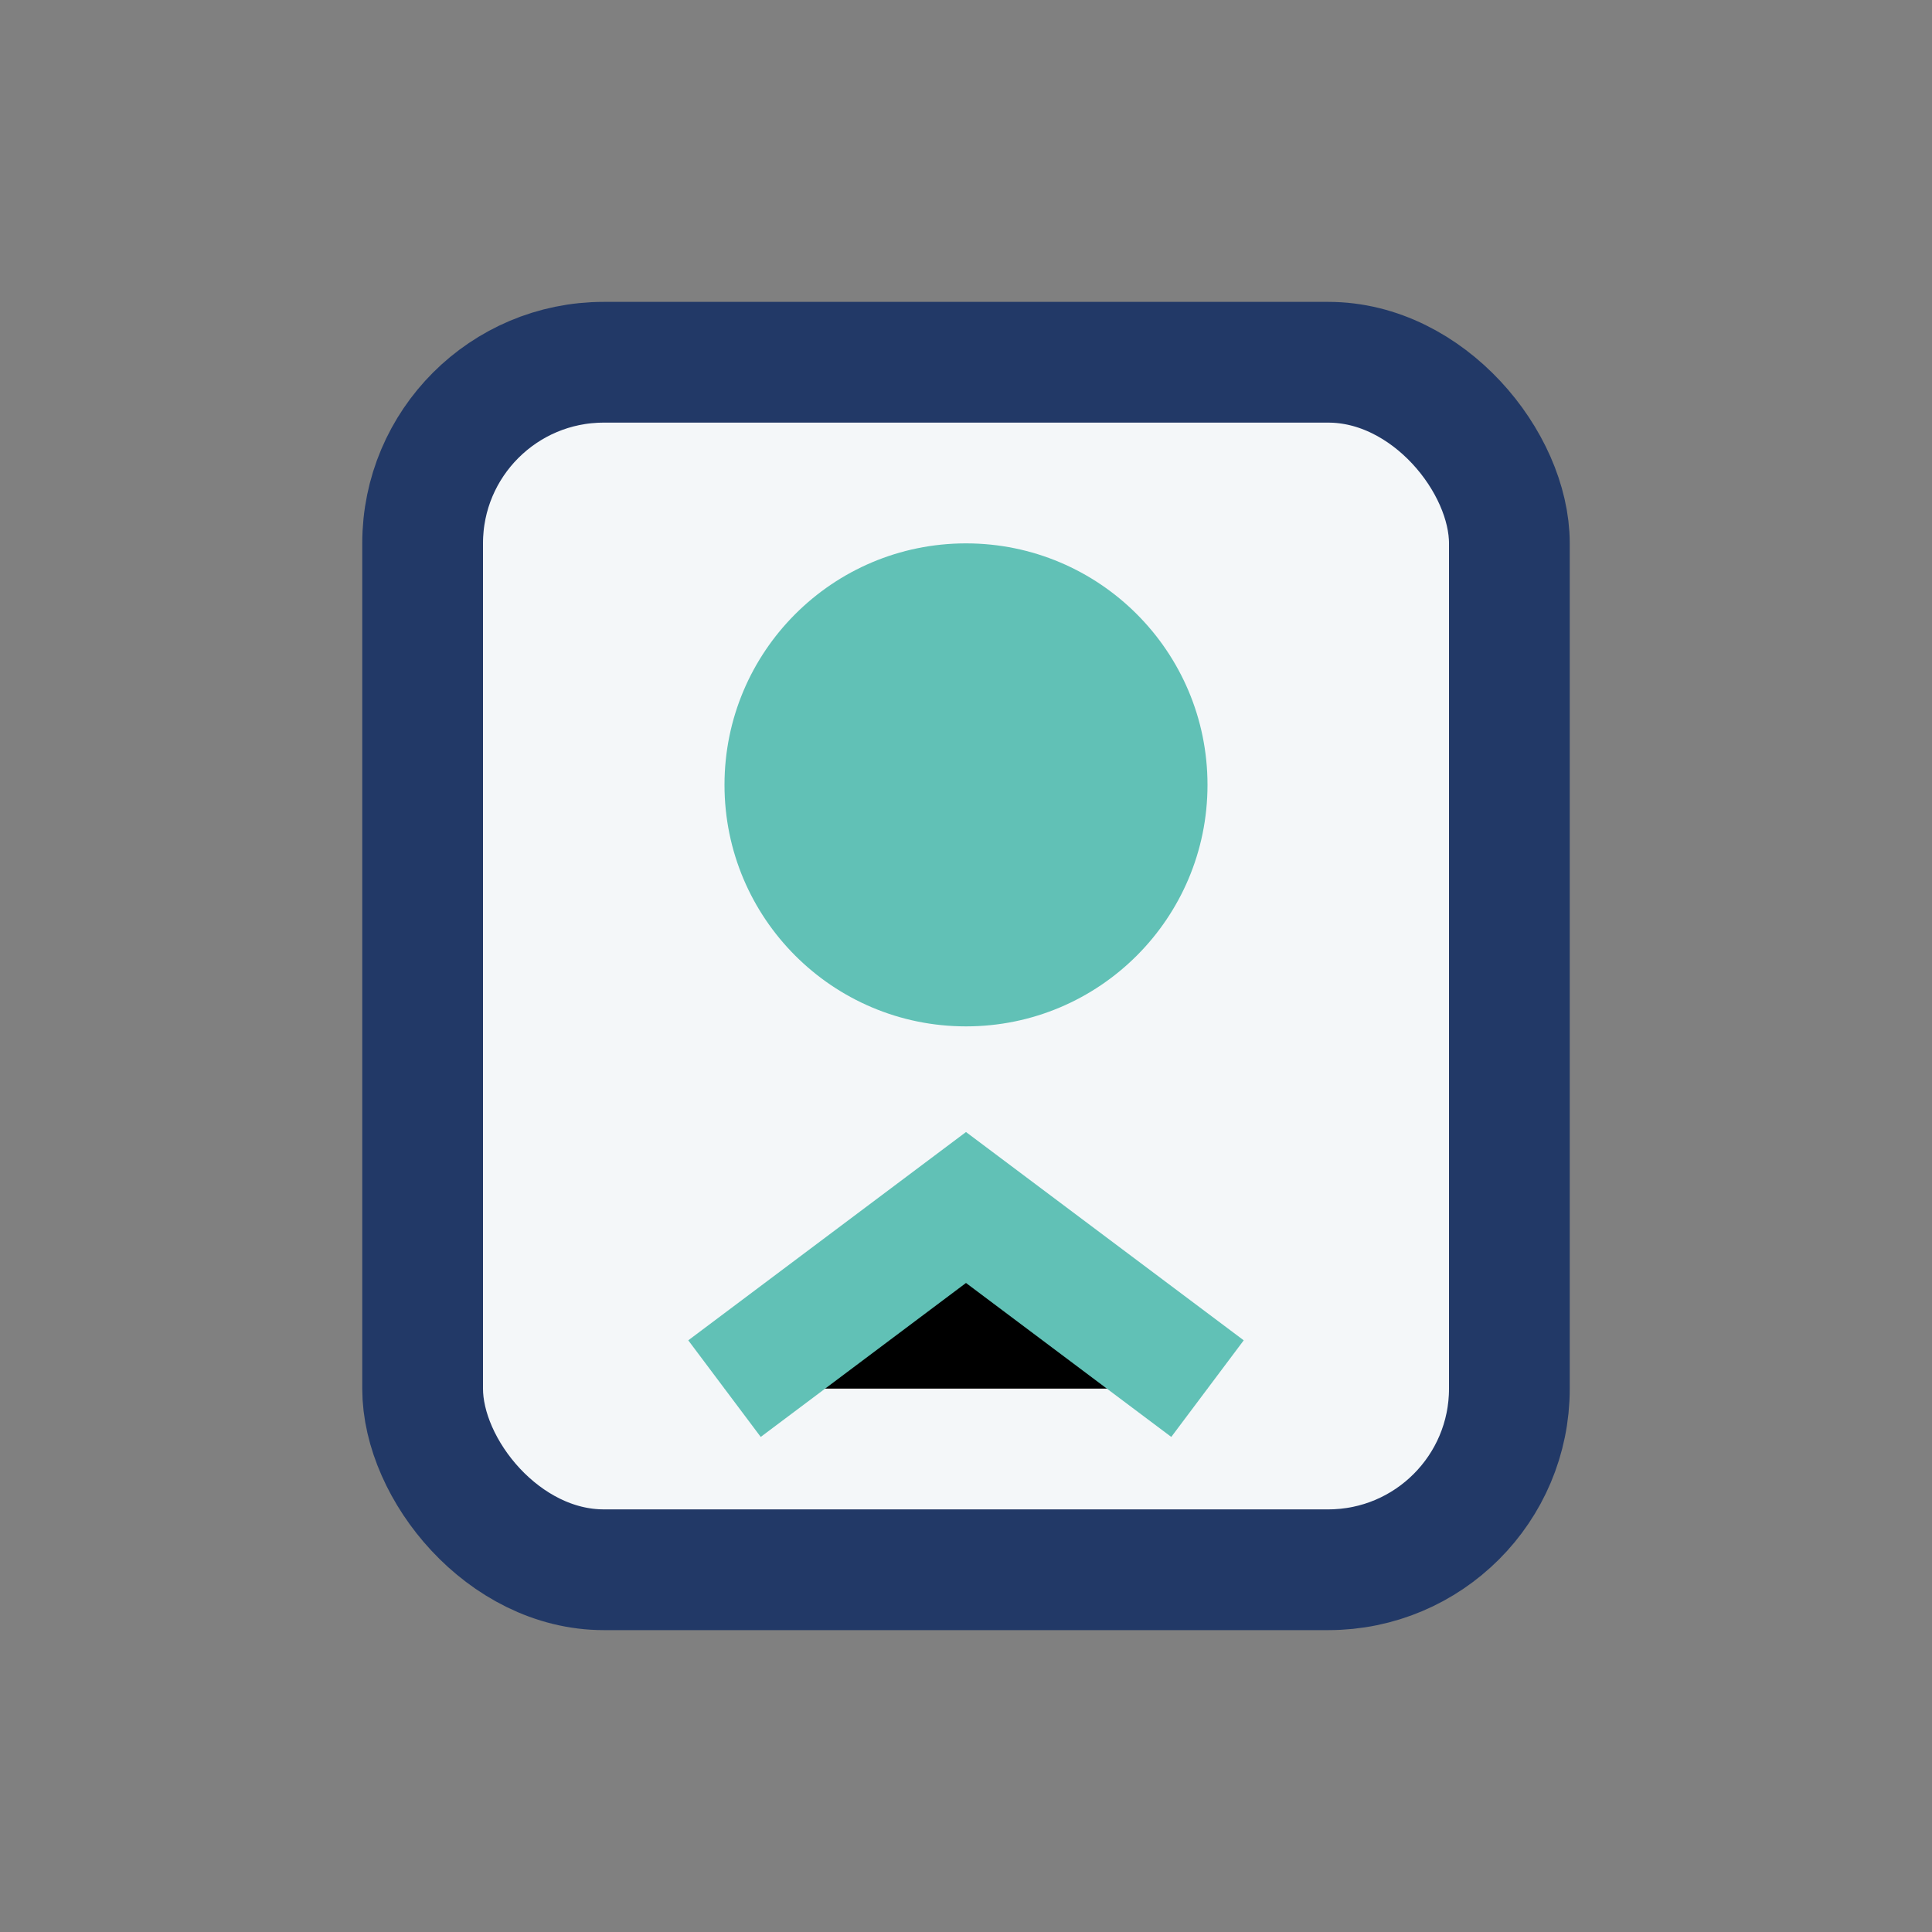
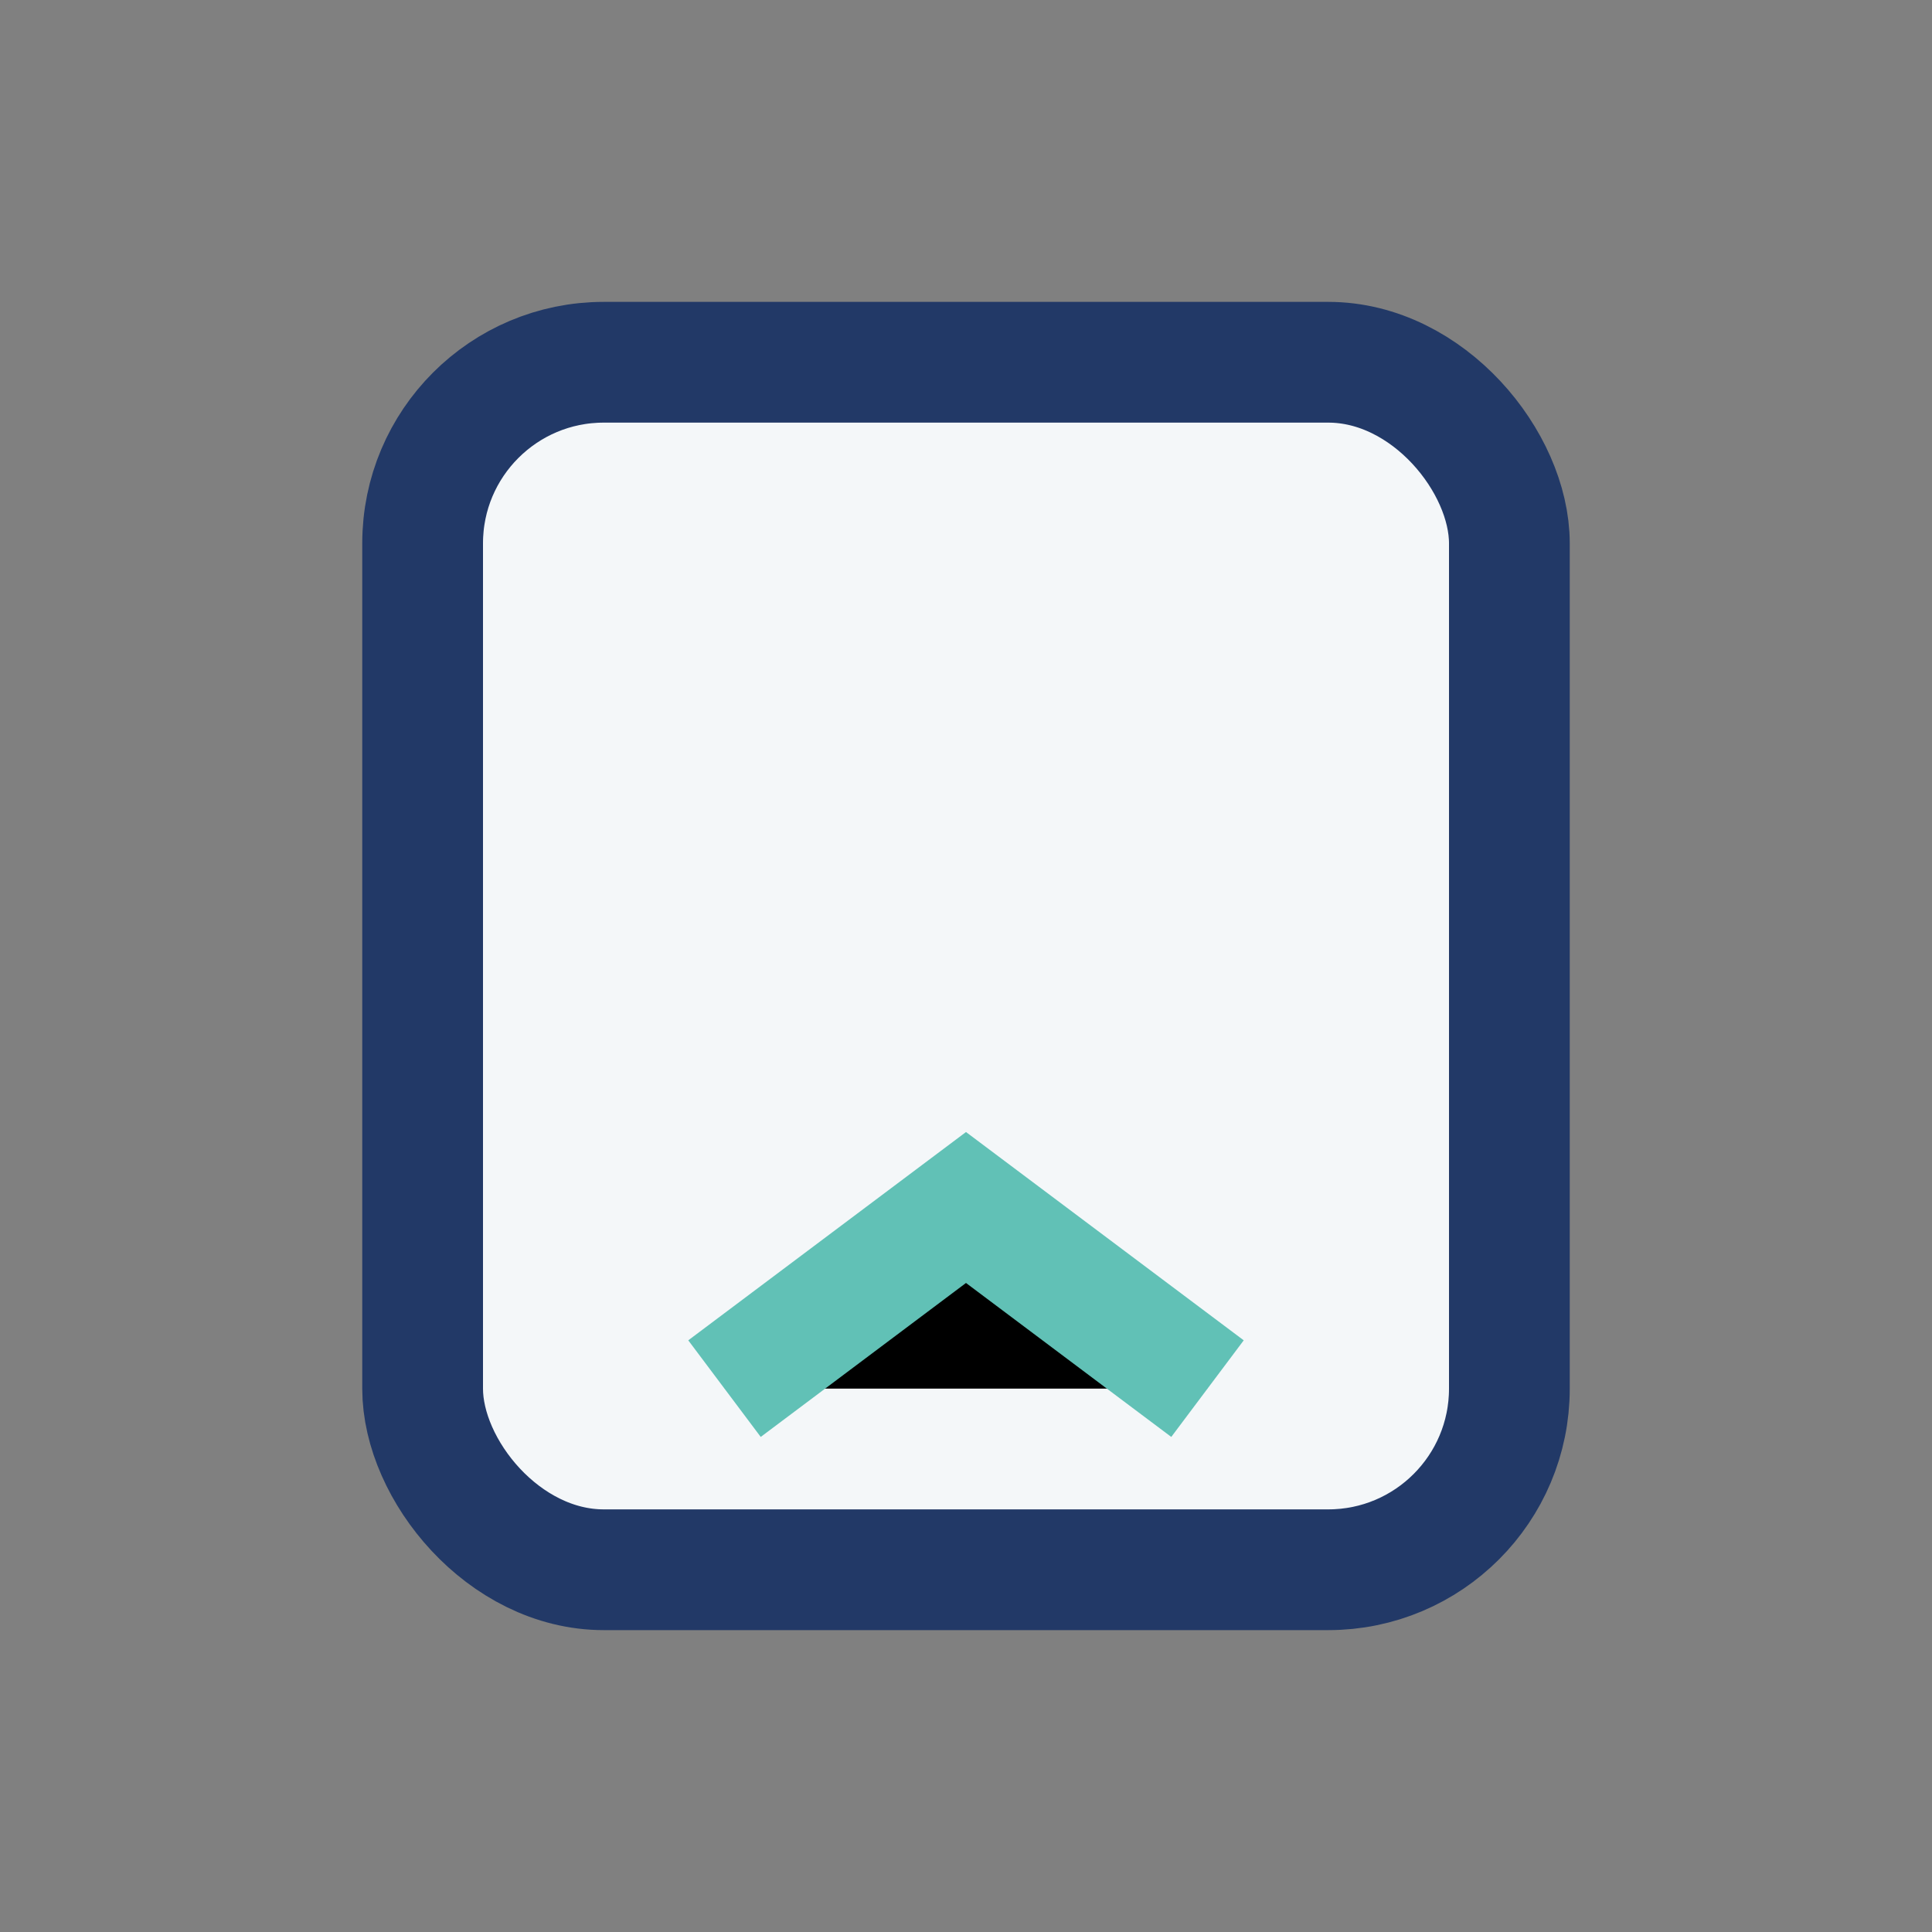
<svg xmlns="http://www.w3.org/2000/svg" width="32" height="32" viewBox="0 0 32 32">
  <rect x="0" y="0" width="32" height="32" fill="#808080" stroke="none" />
  <rect x="7" y="6" width="18" height="20" rx="3" fill="#F4F7F9" stroke="#223967" stroke-width="2" />
-   <circle cx="16" cy="13" r="4" fill="#61C1B6" />
  <path d="M12 23l4-3 4 3" stroke="#61C1B6" stroke-width="2" />
</svg>